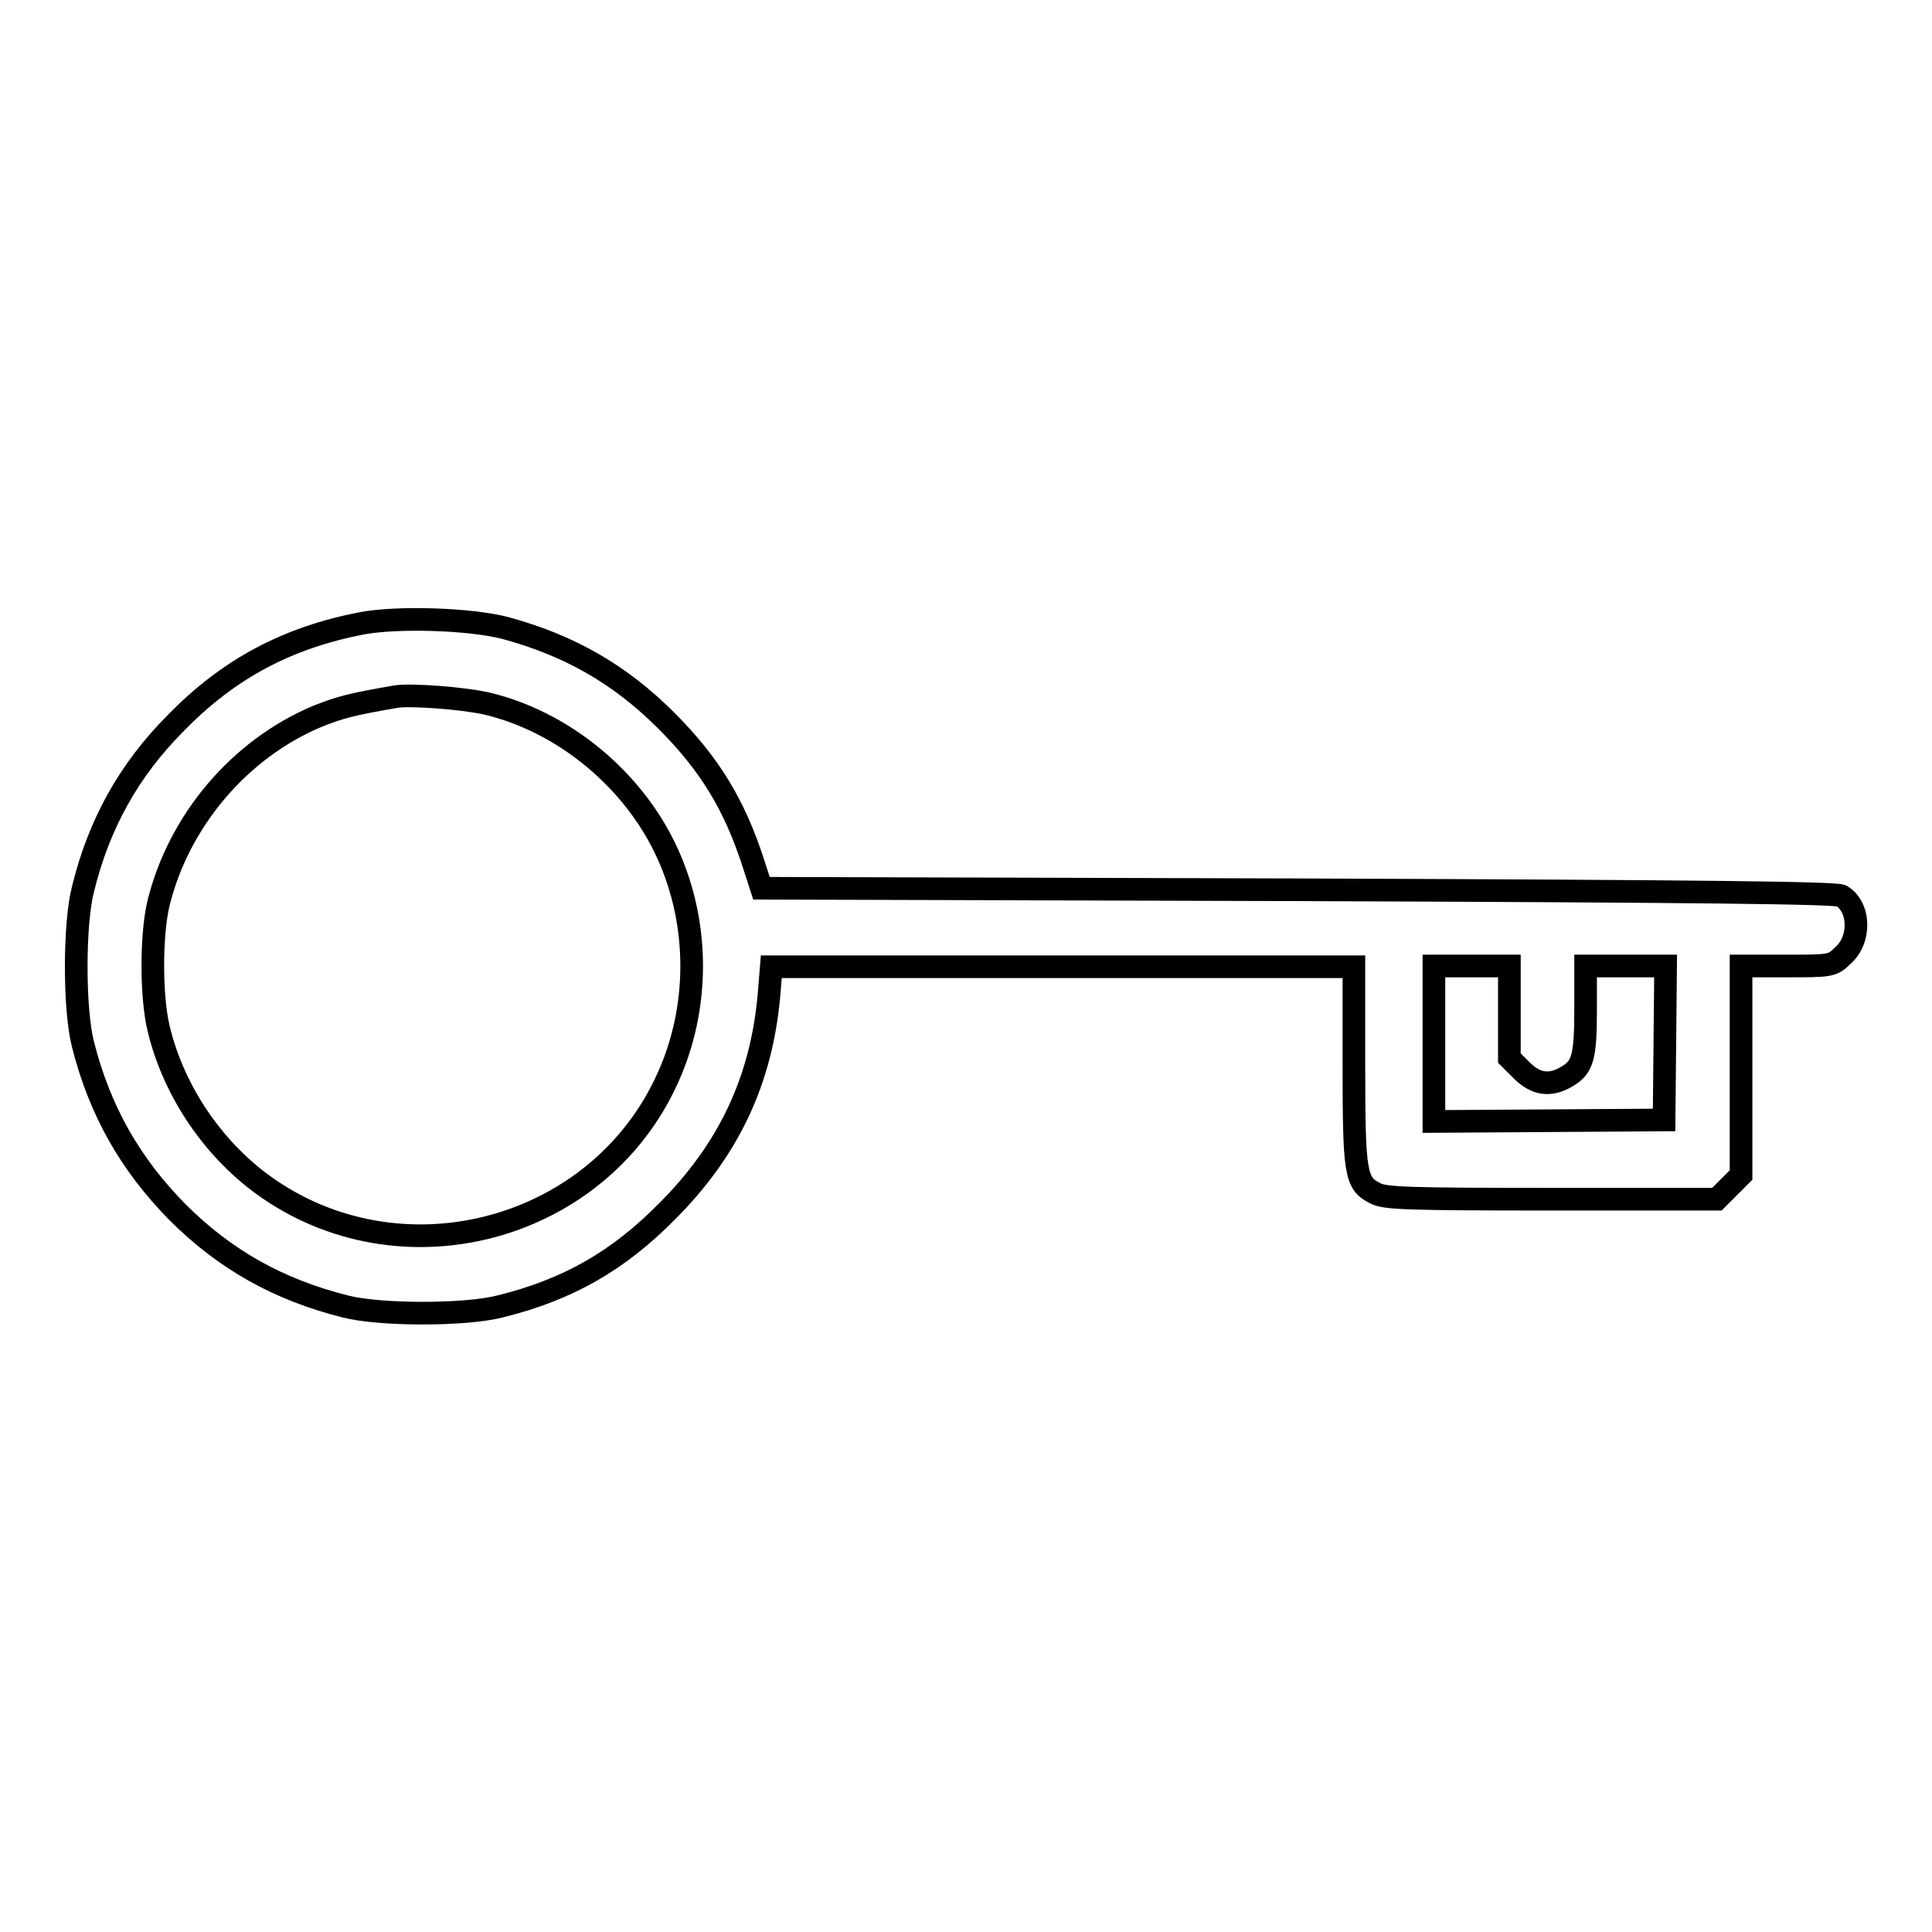
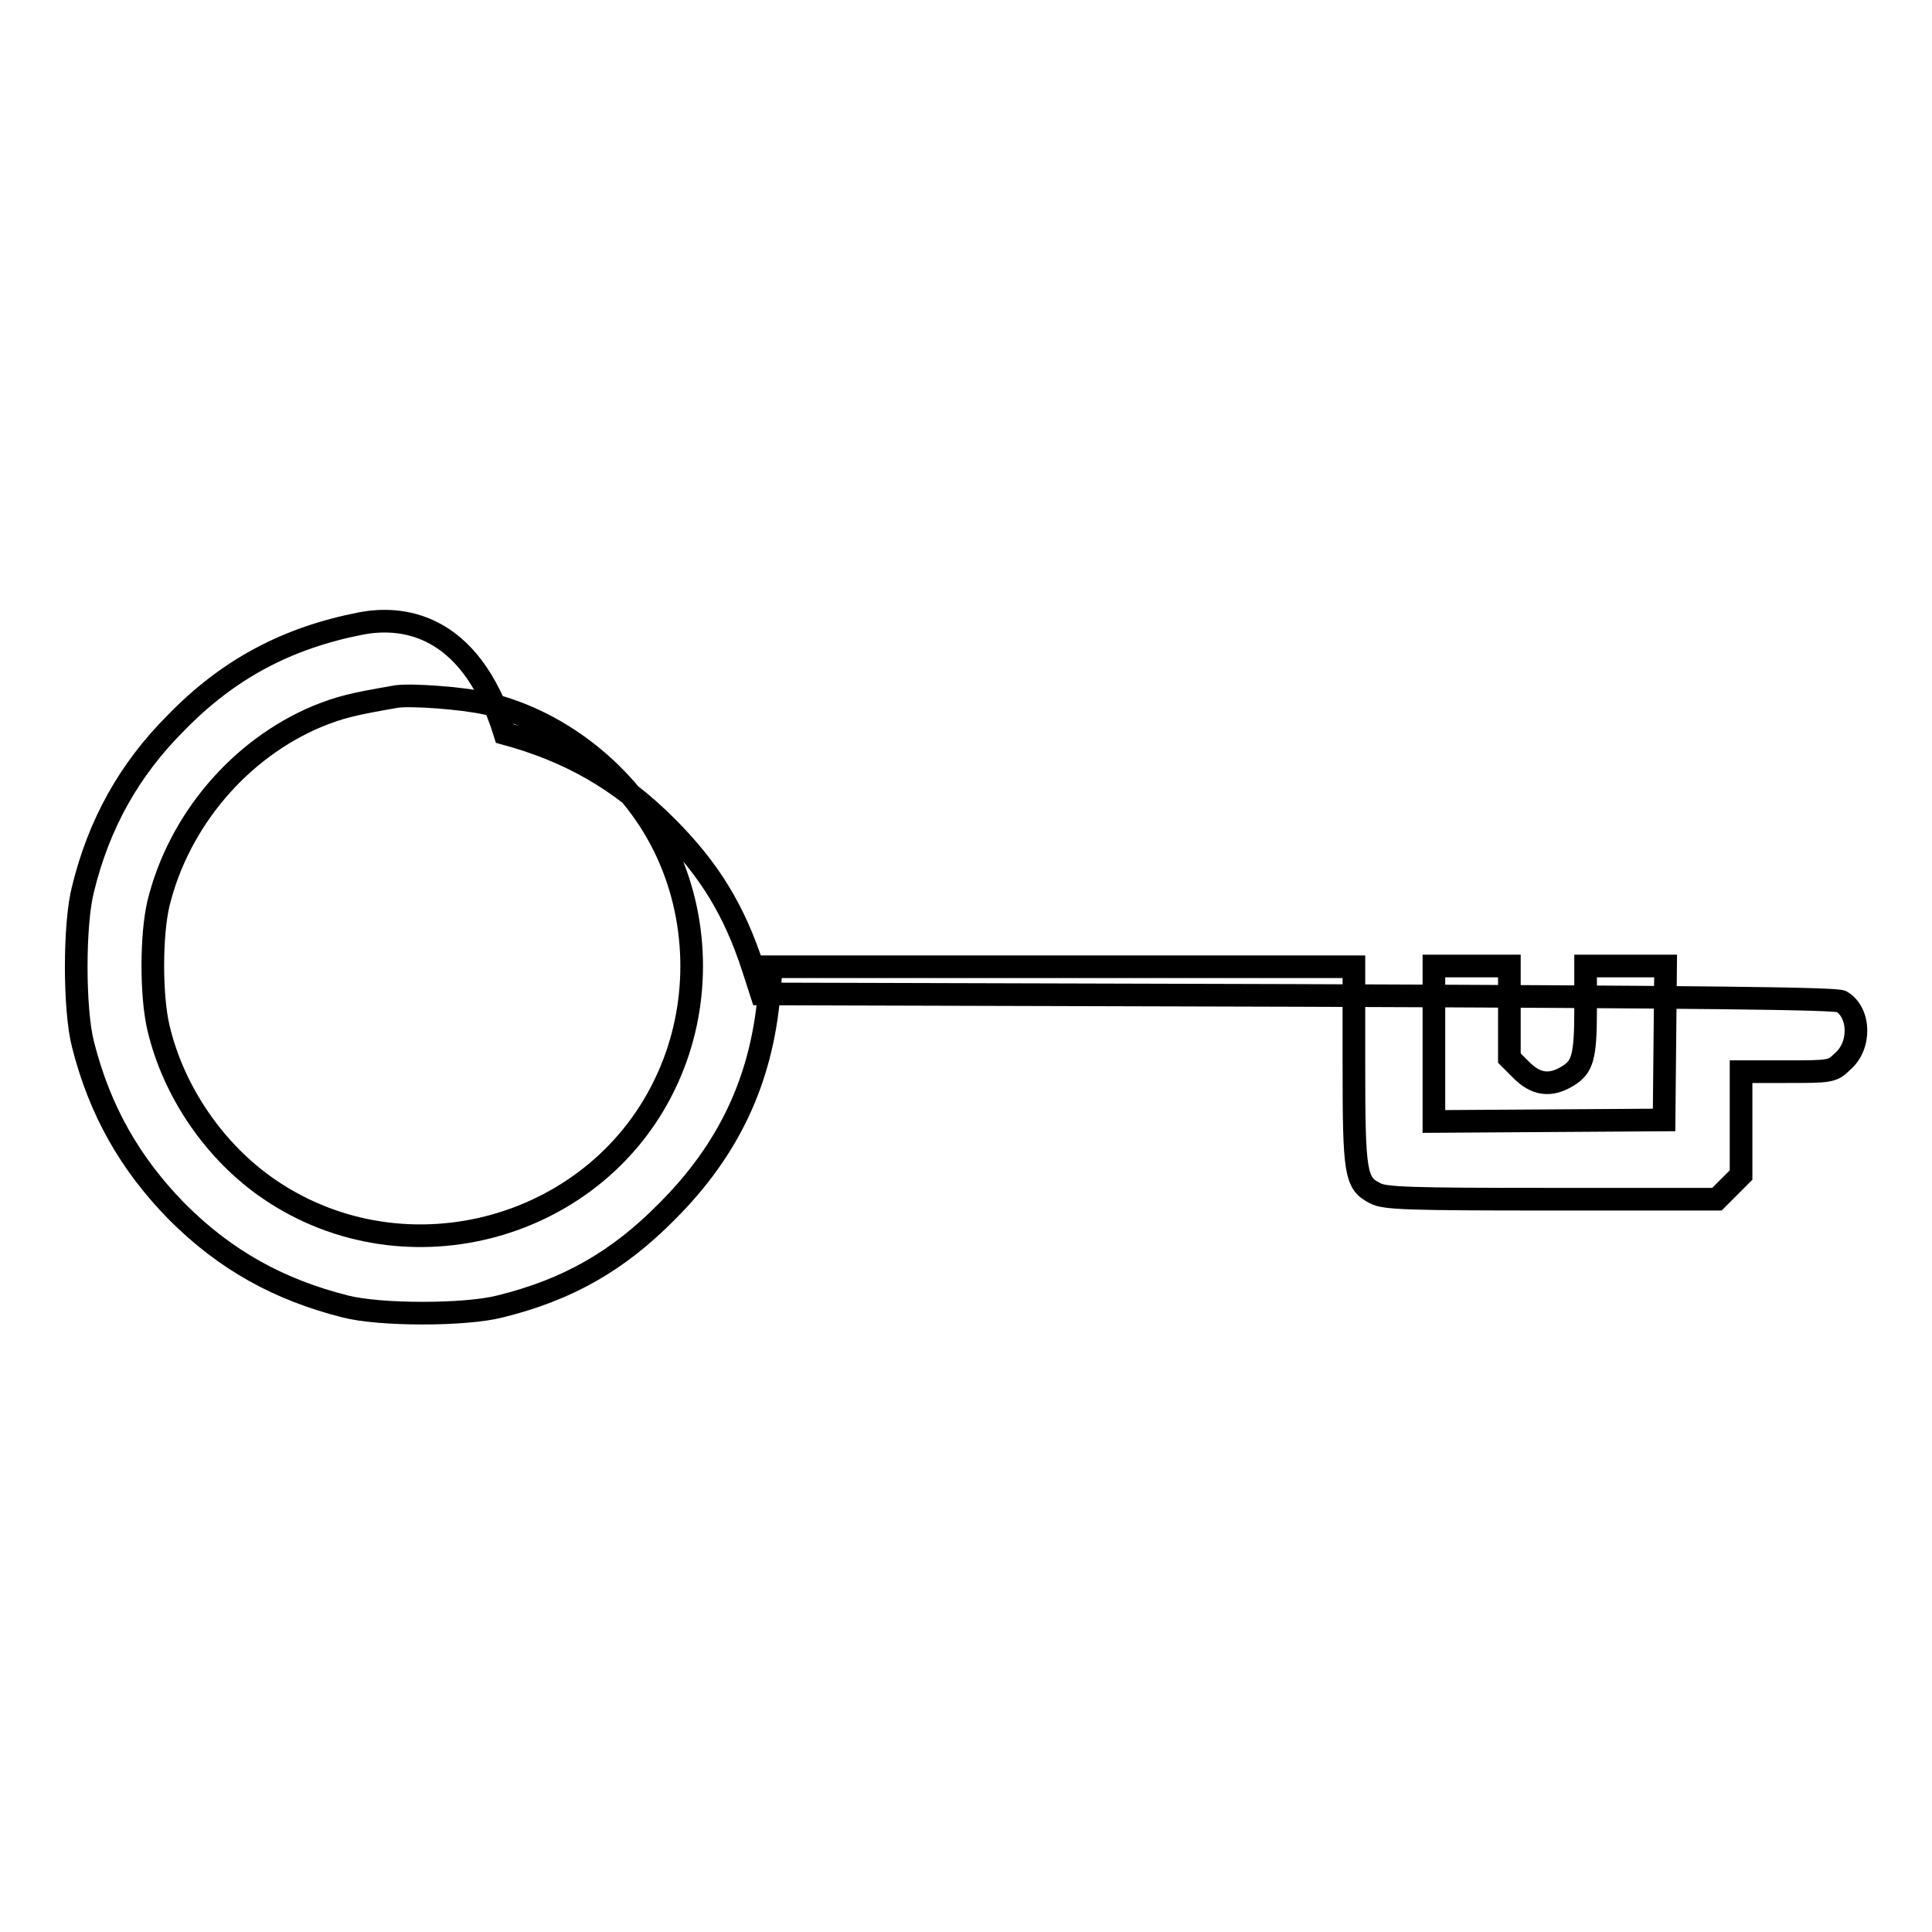
<svg xmlns="http://www.w3.org/2000/svg" version="1.1" x="0px" y="0px" viewBox="0 0 256 256" enable-background="new 0 0 256 256" xml:space="preserve">
  <g>
    <g>
      <g>
-         <path stroke-width="3" fill-opacity="0" stroke="#000000" d="M47.9,82.6c-9.8,1.9-17.6,6-24.6,13.2c-6.2,6.2-10.2,13.4-12.3,22c-1.2,4.6-1.2,16,0,20.6c2.2,8.7,6.2,15.8,12.5,22.2c6.4,6.4,13.5,10.3,22.2,12.5c4.6,1.2,16,1.2,20.6,0c8.9-2.2,15.6-6,22.1-12.6c8.2-8.2,12.5-17.4,13.5-28.7l0.3-3.7h38.6h38.6v13c0,14.4,0.2,15.7,2.8,17c1.2,0.7,4.4,0.8,23.4,0.8h21.9l1.6-1.6l1.6-1.6v-13.7V128h6c5.7,0,6.1,0,7.4-1.3c2.5-2.1,2.4-6.5-0.1-8c-0.8-0.4-17.7-0.6-72-0.8l-71.1-0.2l-1.1-3.4c-2.5-7.7-5.8-13.1-11.5-18.8c-6.2-6.2-12.9-10-21.4-12.3C62.2,82,52.7,81.7,47.9,82.6z M64.4,93.2c10.3,2.4,19.7,10.2,24.1,20c4.2,9.3,4.2,20.3,0,29.6c-9,20.1-34.6,27.2-52.8,14.8c-7.2-4.9-12.7-12.9-14.7-21.4c-1-4.2-1-12.3,0-16.5c2.7-11,10.8-20.5,21.1-24.8c3-1.2,4.6-1.6,10.4-2.6C54.5,92,61.2,92.5,64.4,93.2z M200,134.1v6.1l1.6,1.6c1.9,1.9,3.8,2.2,6.1,0.8c2-1.2,2.4-2.5,2.4-8.8V128h5.3h5.3l-0.1,10.2l-0.1,10.2l-15.2,0.1l-15.3,0.1v-10.3V128h5h5L200,134.1L200,134.1z" />
+         <path stroke-width="3" fill-opacity="0" stroke="#000000" d="M47.9,82.6c-9.8,1.9-17.6,6-24.6,13.2c-6.2,6.2-10.2,13.4-12.3,22c-1.2,4.6-1.2,16,0,20.6c2.2,8.7,6.2,15.8,12.5,22.2c6.4,6.4,13.5,10.3,22.2,12.5c4.6,1.2,16,1.2,20.6,0c8.9-2.2,15.6-6,22.1-12.6c8.2-8.2,12.5-17.4,13.5-28.7l0.3-3.7h38.6h38.6v13c0,14.4,0.2,15.7,2.8,17c1.2,0.7,4.4,0.8,23.4,0.8h21.9l1.6-1.6l1.6-1.6v-13.7h6c5.7,0,6.1,0,7.4-1.3c2.5-2.1,2.4-6.5-0.1-8c-0.8-0.4-17.7-0.6-72-0.8l-71.1-0.2l-1.1-3.4c-2.5-7.7-5.8-13.1-11.5-18.8c-6.2-6.2-12.9-10-21.4-12.3C62.2,82,52.7,81.7,47.9,82.6z M64.4,93.2c10.3,2.4,19.7,10.2,24.1,20c4.2,9.3,4.2,20.3,0,29.6c-9,20.1-34.6,27.2-52.8,14.8c-7.2-4.9-12.7-12.9-14.7-21.4c-1-4.2-1-12.3,0-16.5c2.7-11,10.8-20.5,21.1-24.8c3-1.2,4.6-1.6,10.4-2.6C54.5,92,61.2,92.5,64.4,93.2z M200,134.1v6.1l1.6,1.6c1.9,1.9,3.8,2.2,6.1,0.8c2-1.2,2.4-2.5,2.4-8.8V128h5.3h5.3l-0.1,10.2l-0.1,10.2l-15.2,0.1l-15.3,0.1v-10.3V128h5h5L200,134.1L200,134.1z" />
      </g>
    </g>
  </g>
</svg>